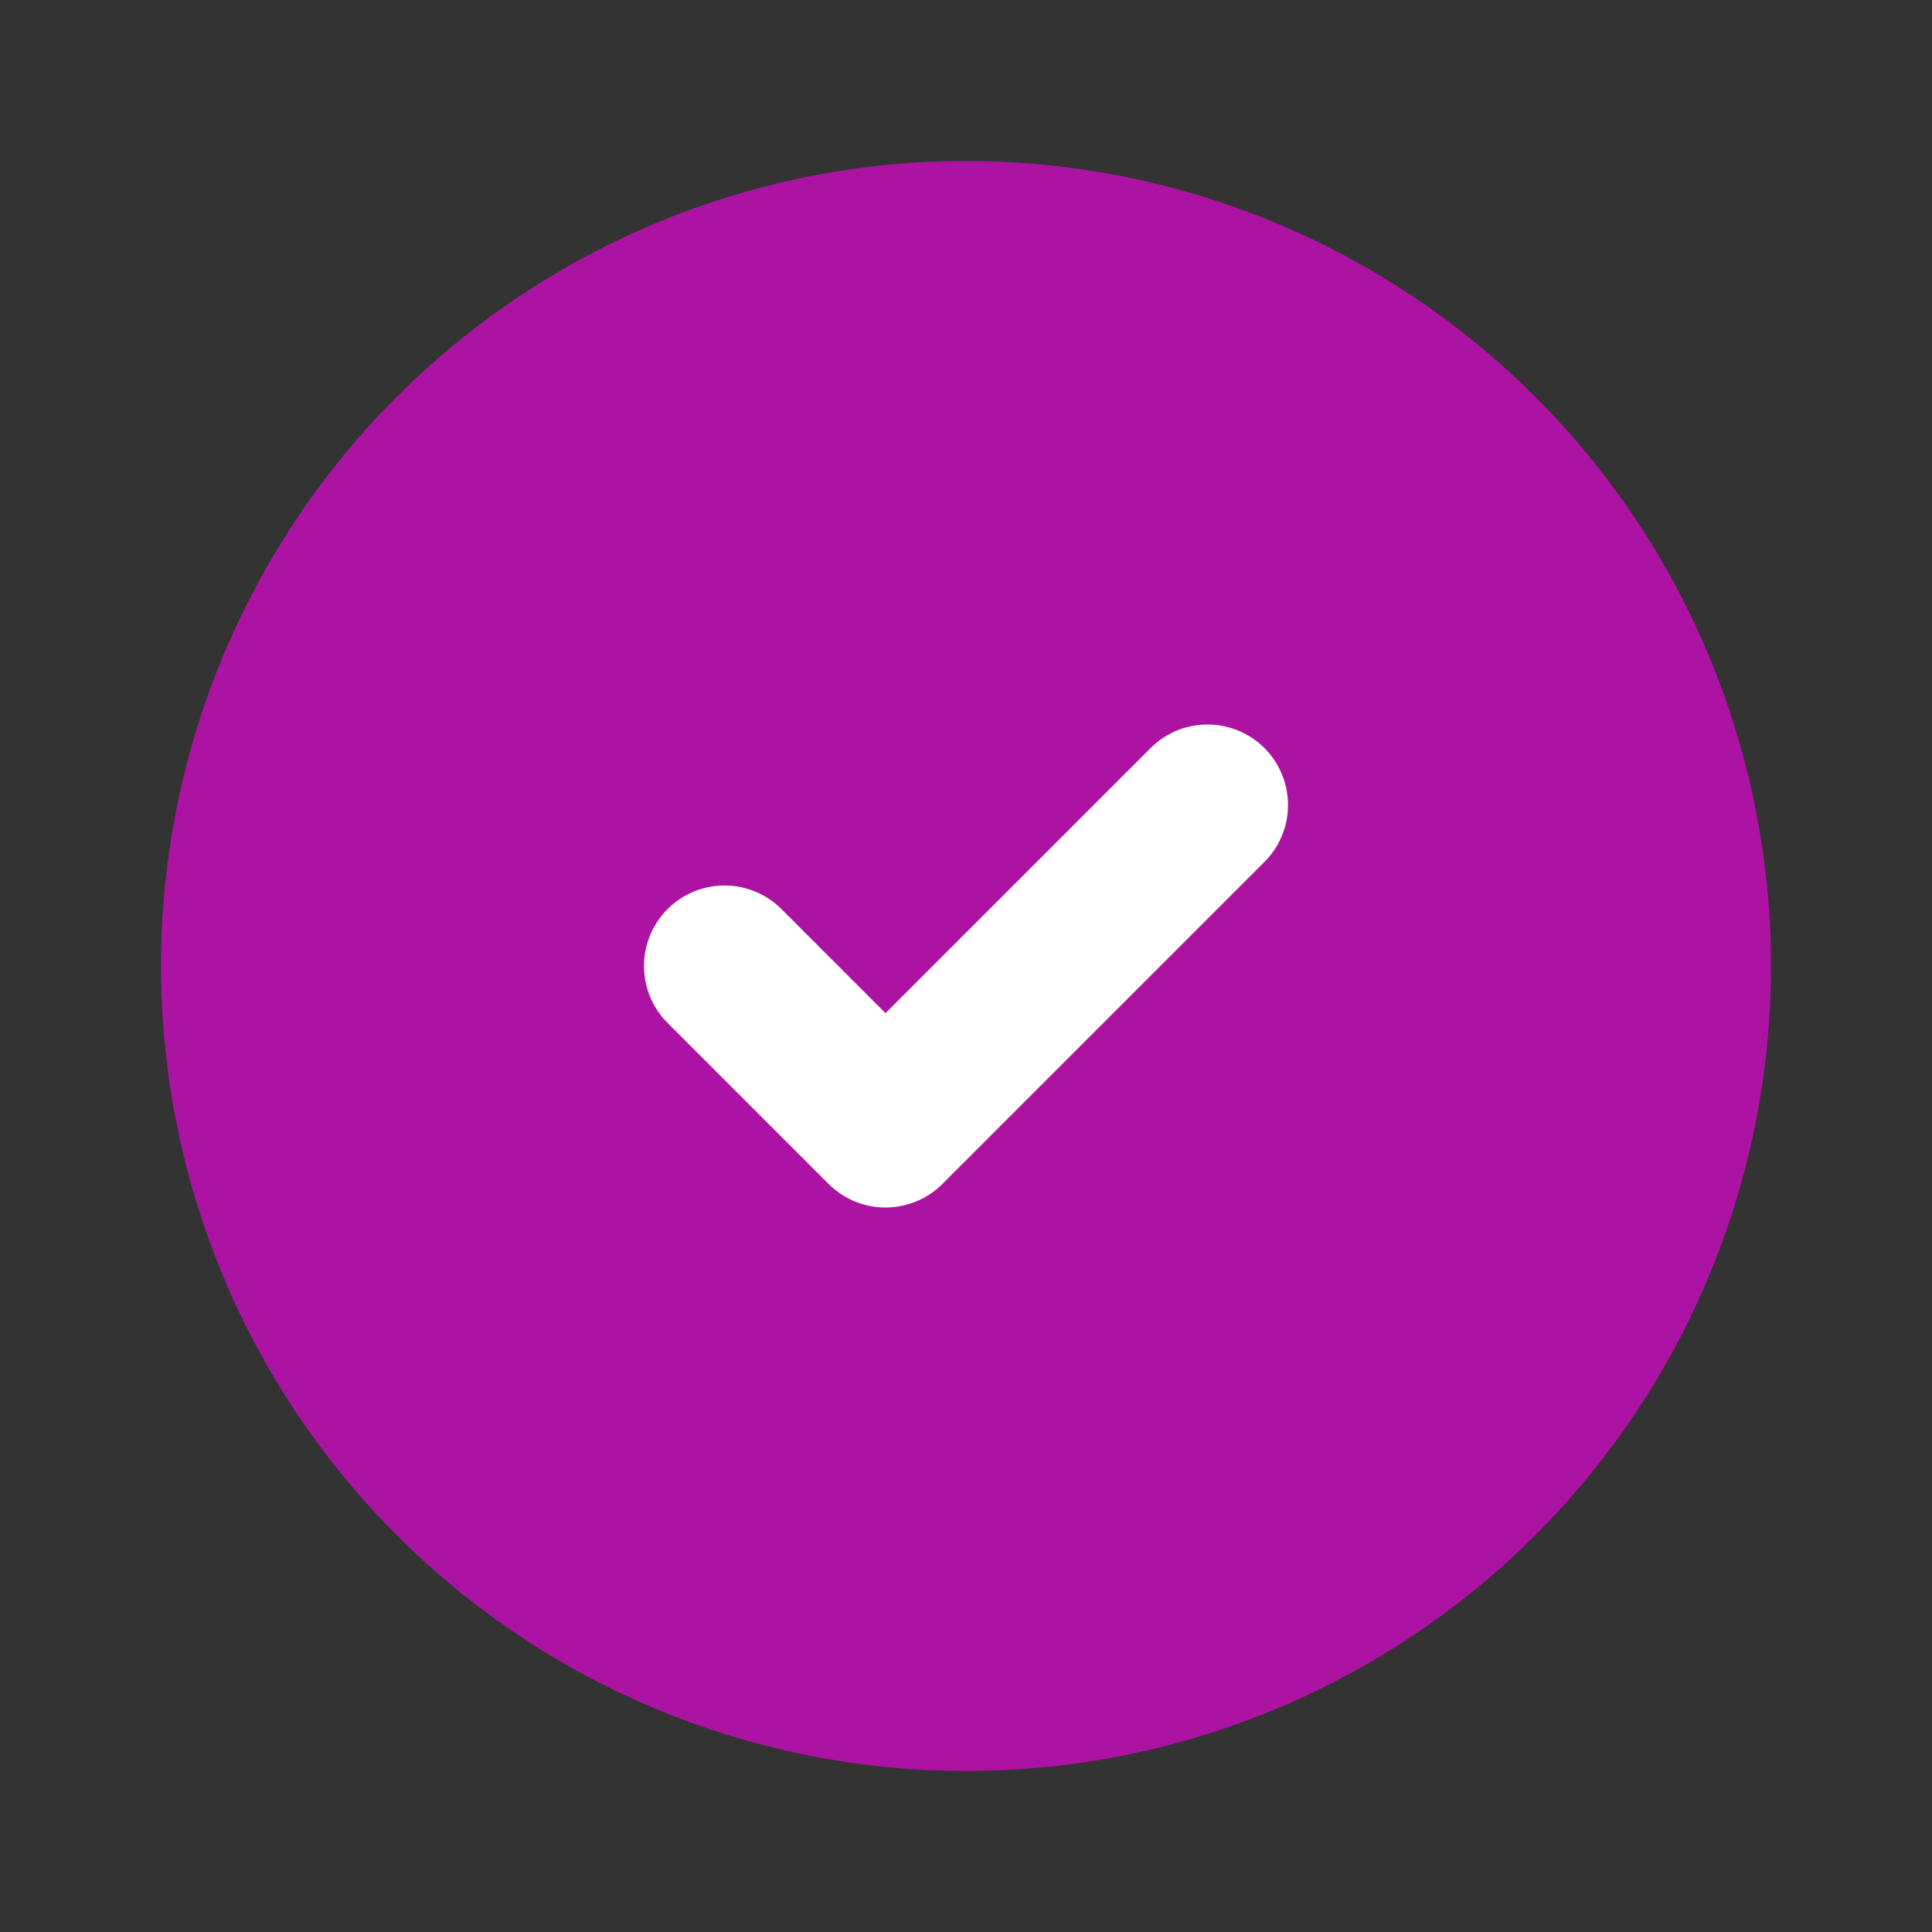
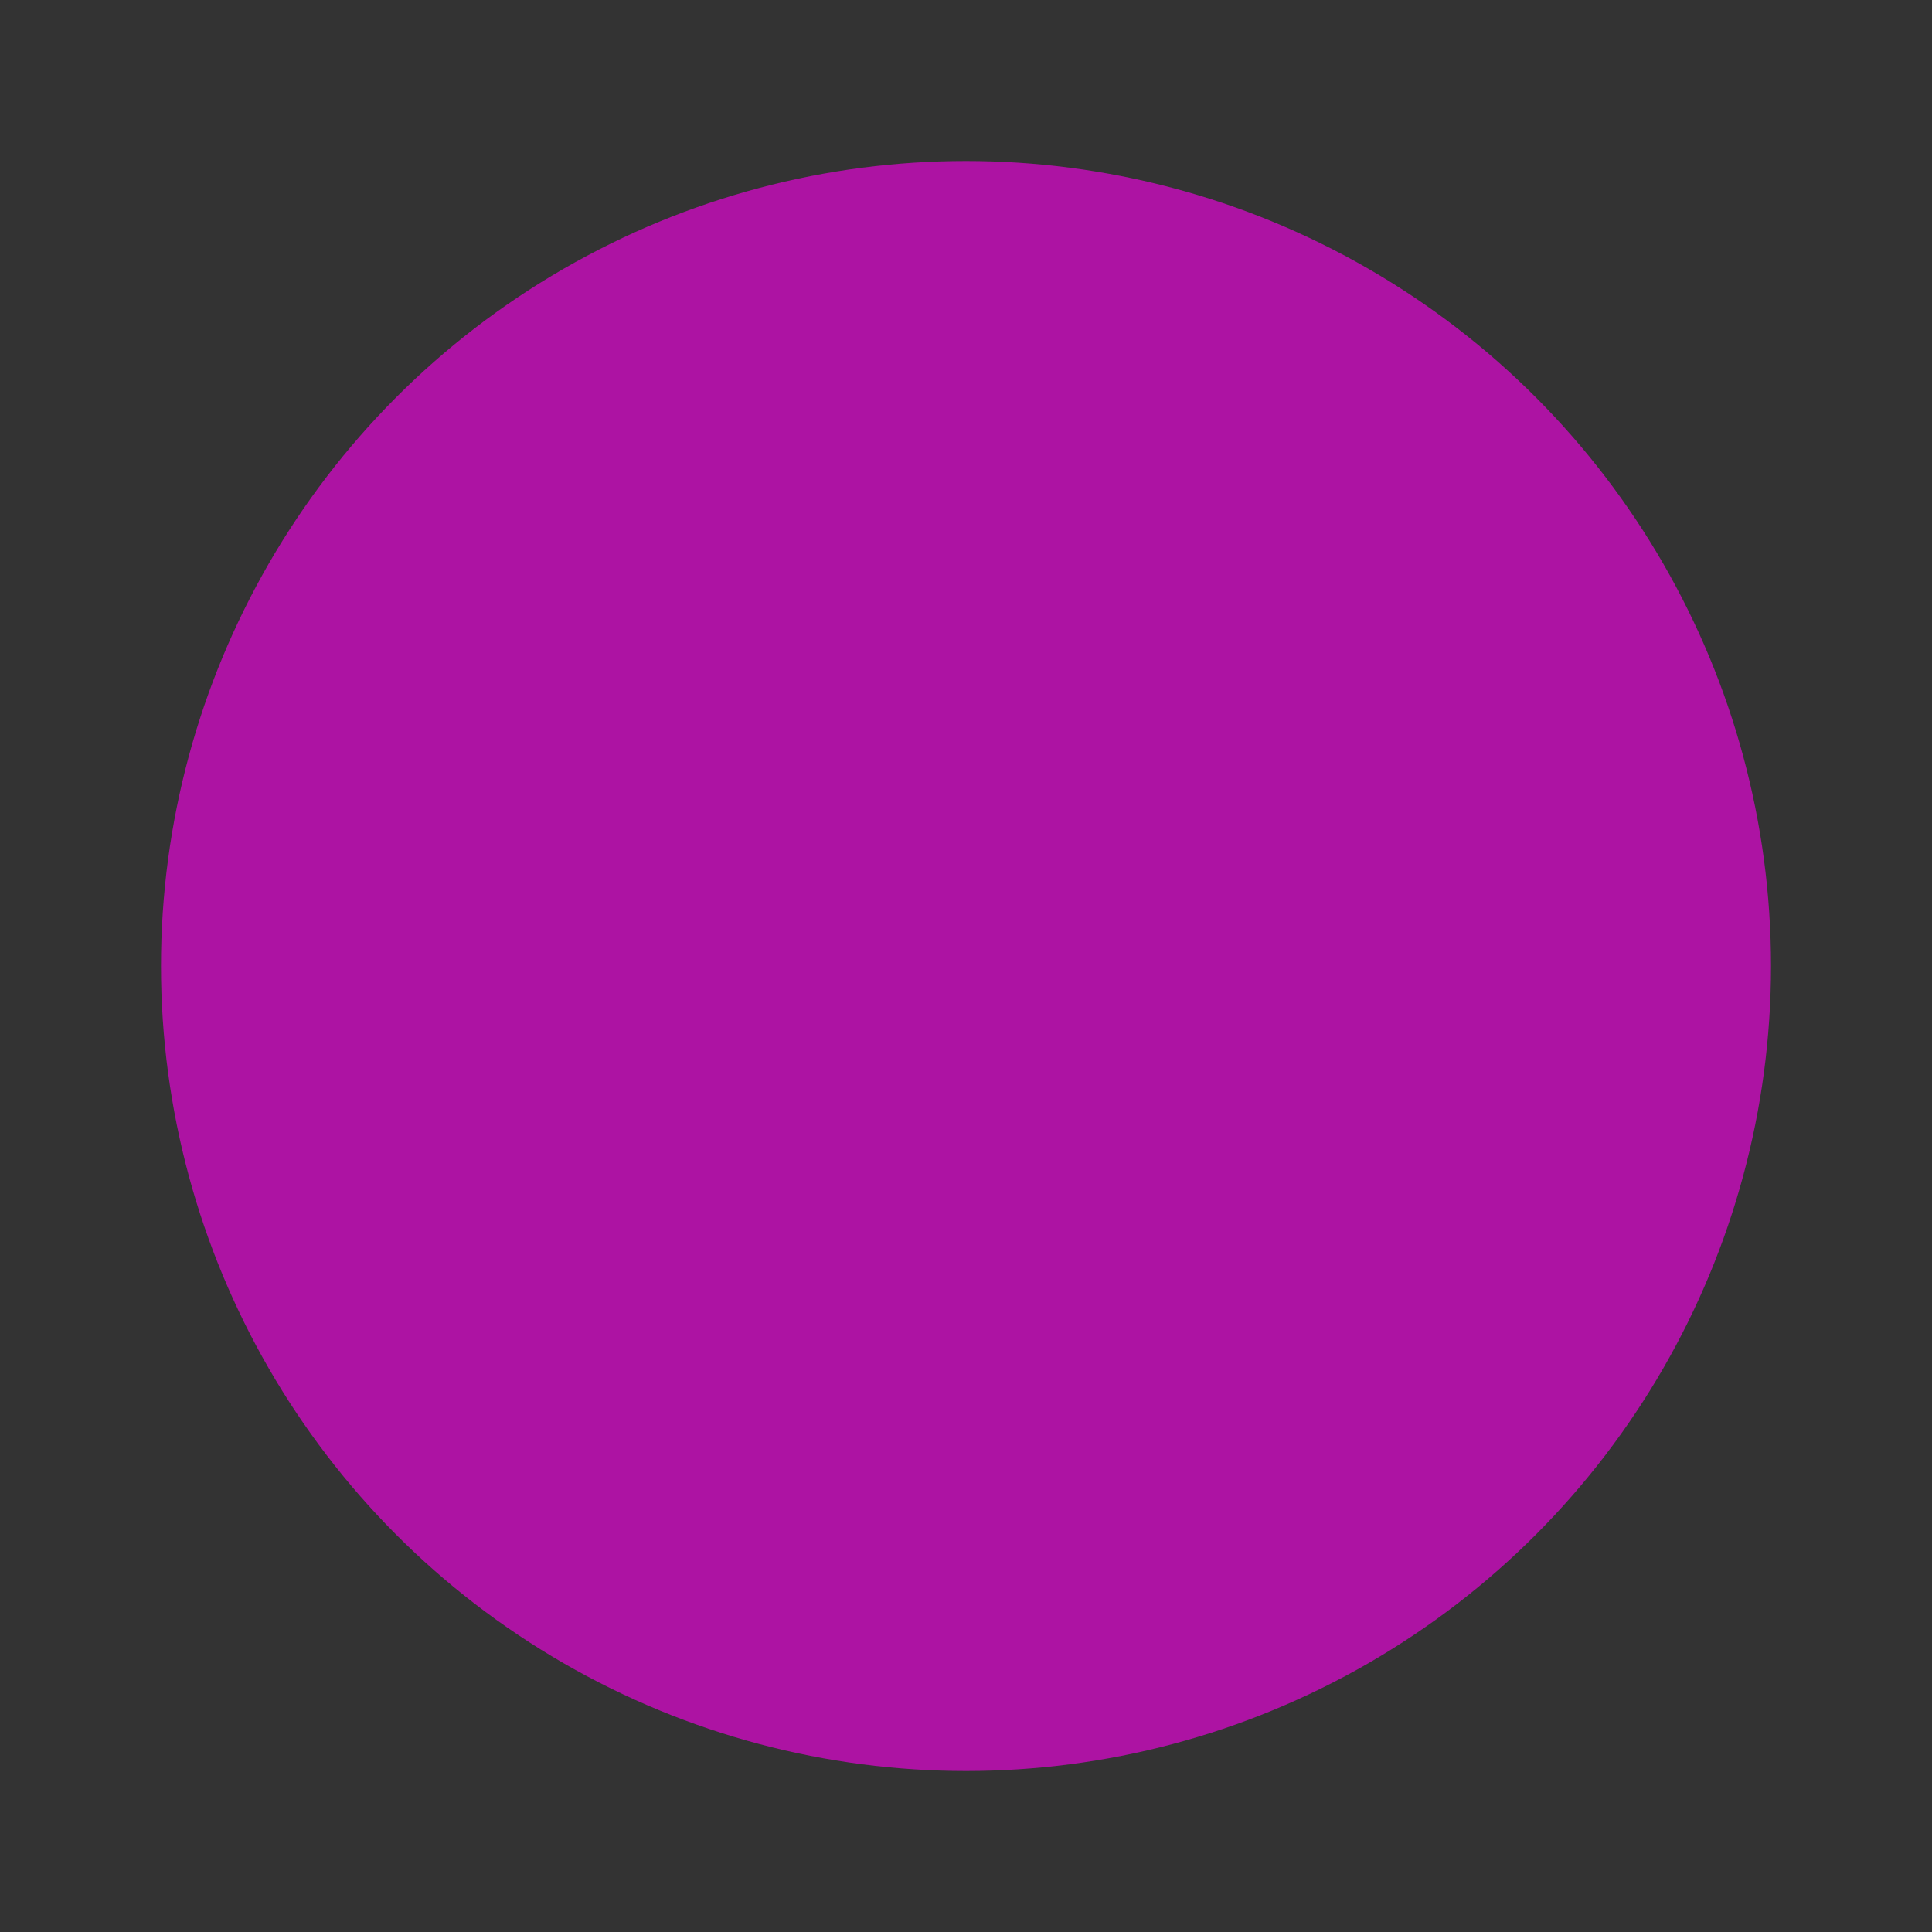
<svg xmlns="http://www.w3.org/2000/svg" width="24" height="24" viewBox="0 0 24 24" fill="none">
  <rect x="0" y="0" width="24" height="24" fill="#333333" stroke="none" />
  <circle cx="12" cy="12" r="10" fill="#ad13a3" />
-   <path d="m9 12 2 2 4-4" stroke="#ffffff" stroke-width="2" stroke-linecap="round" stroke-linejoin="round" />
</svg>